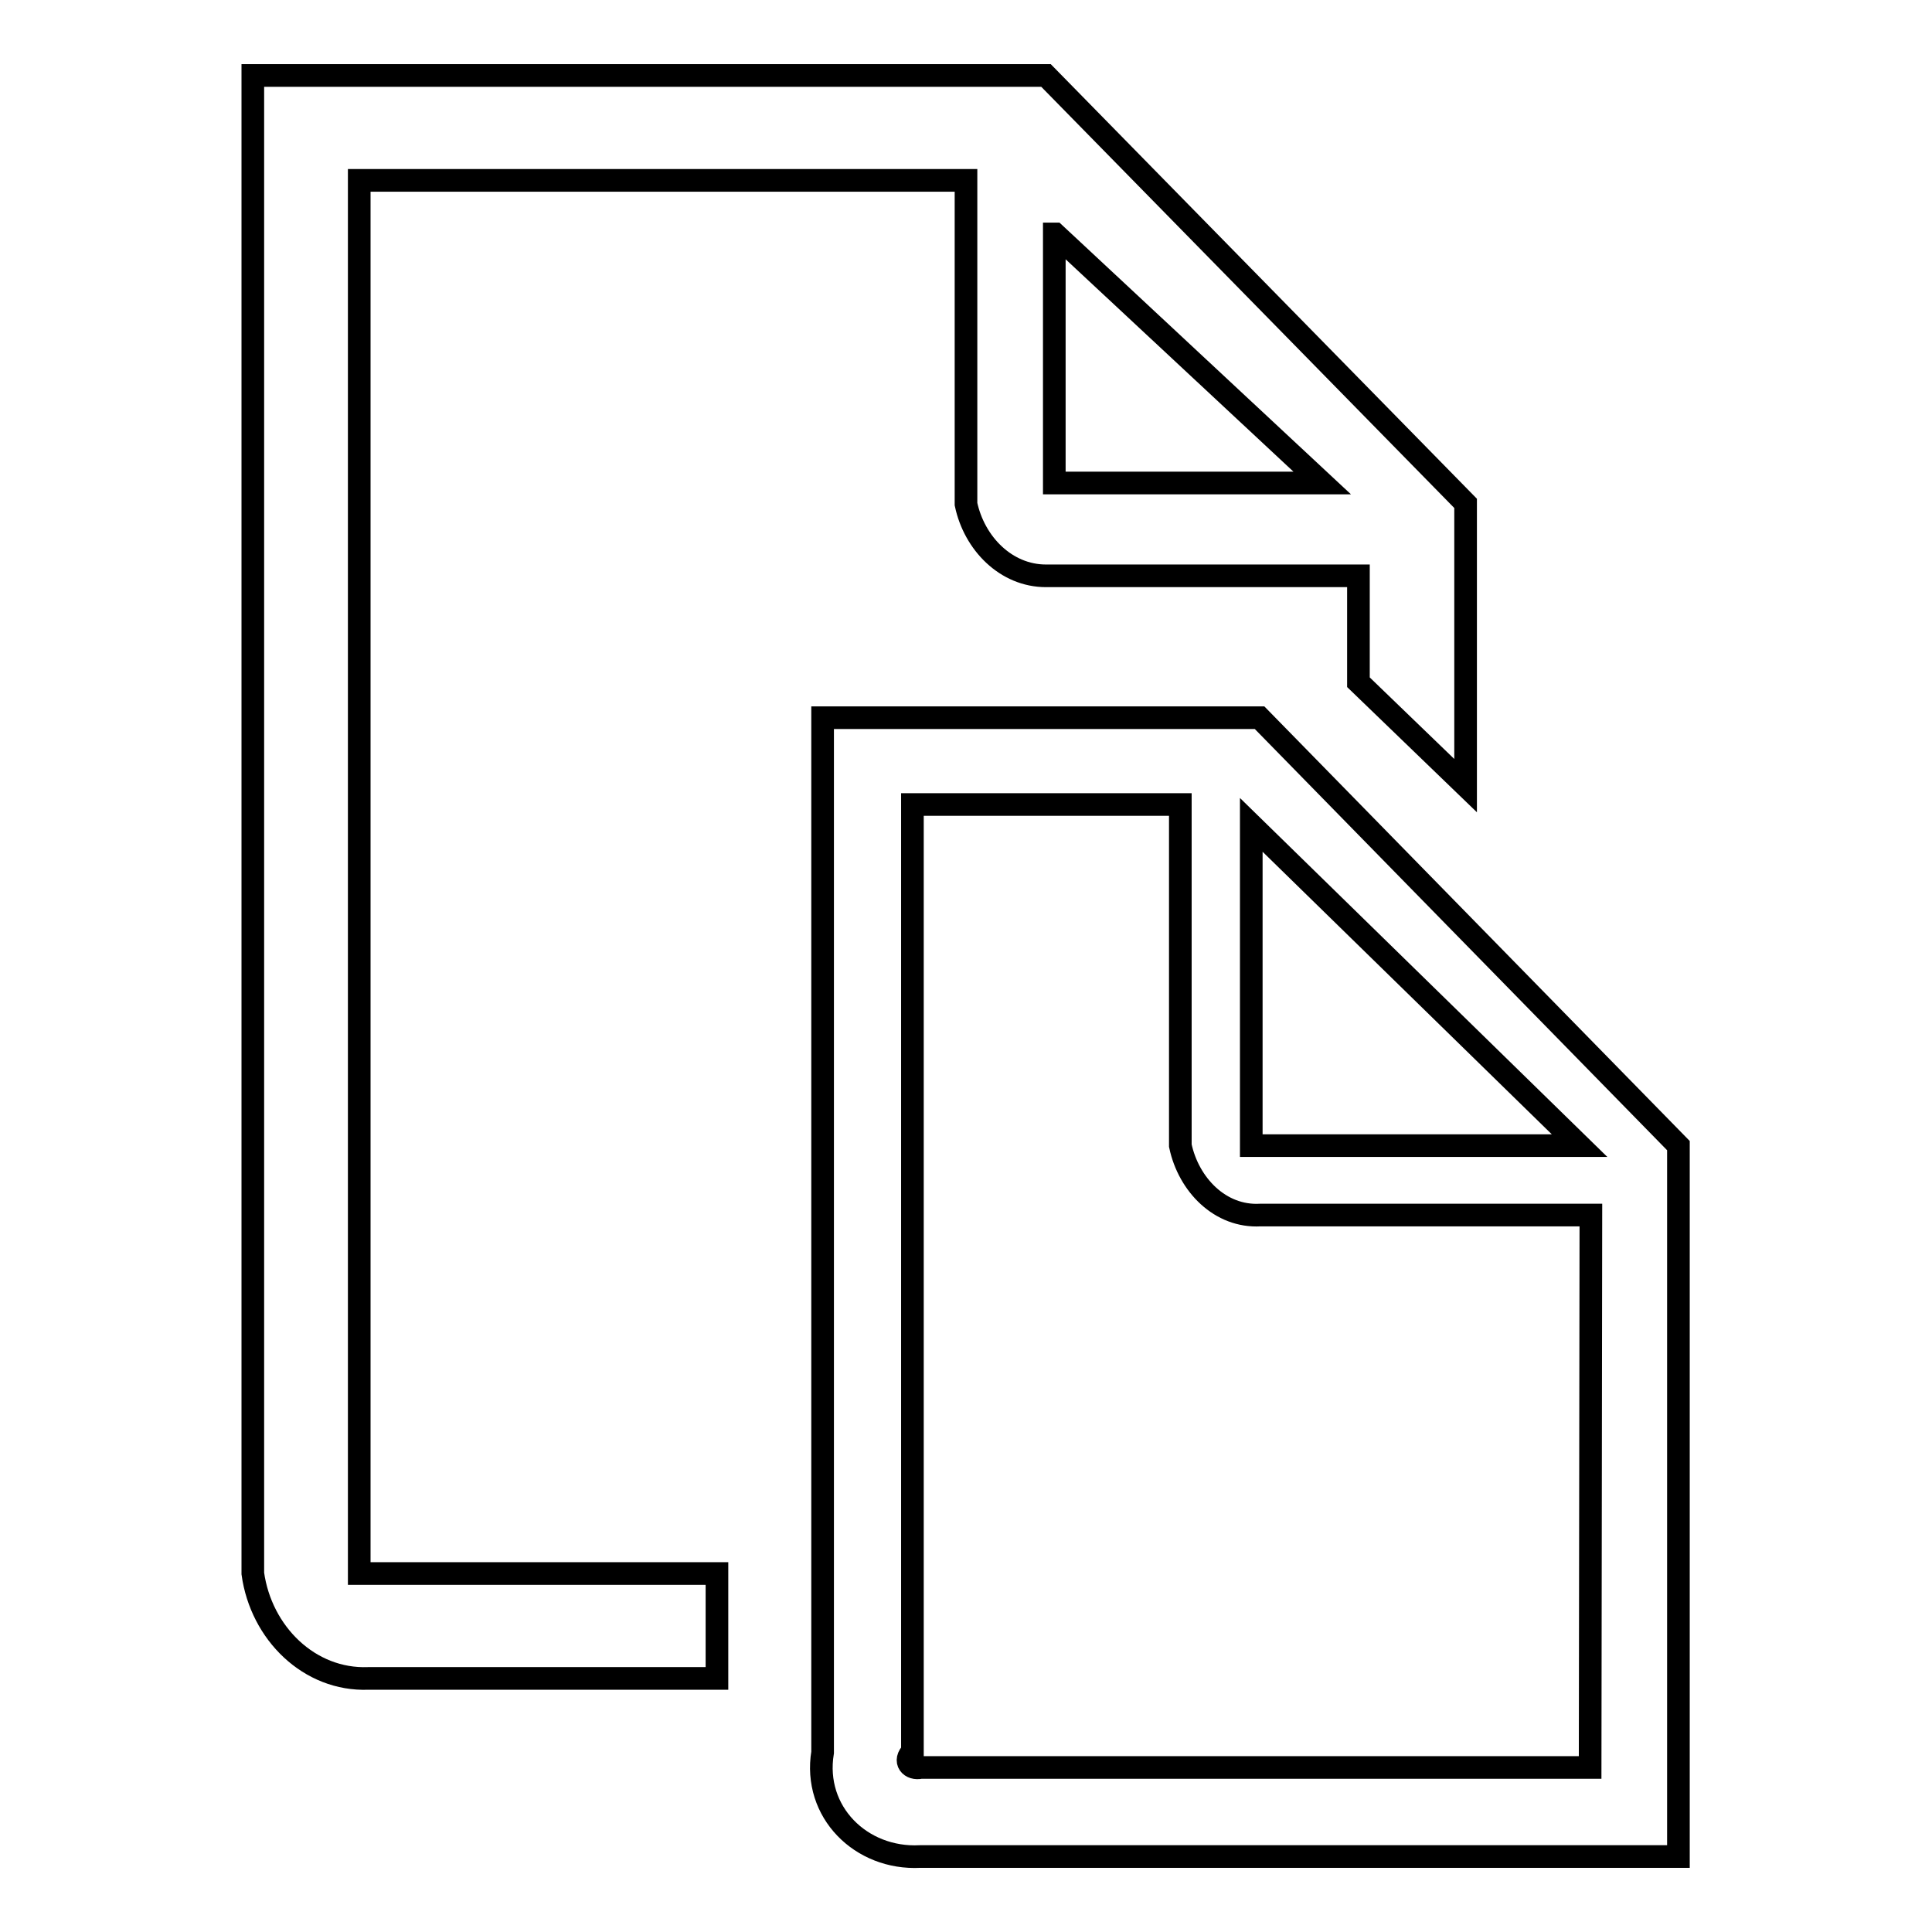
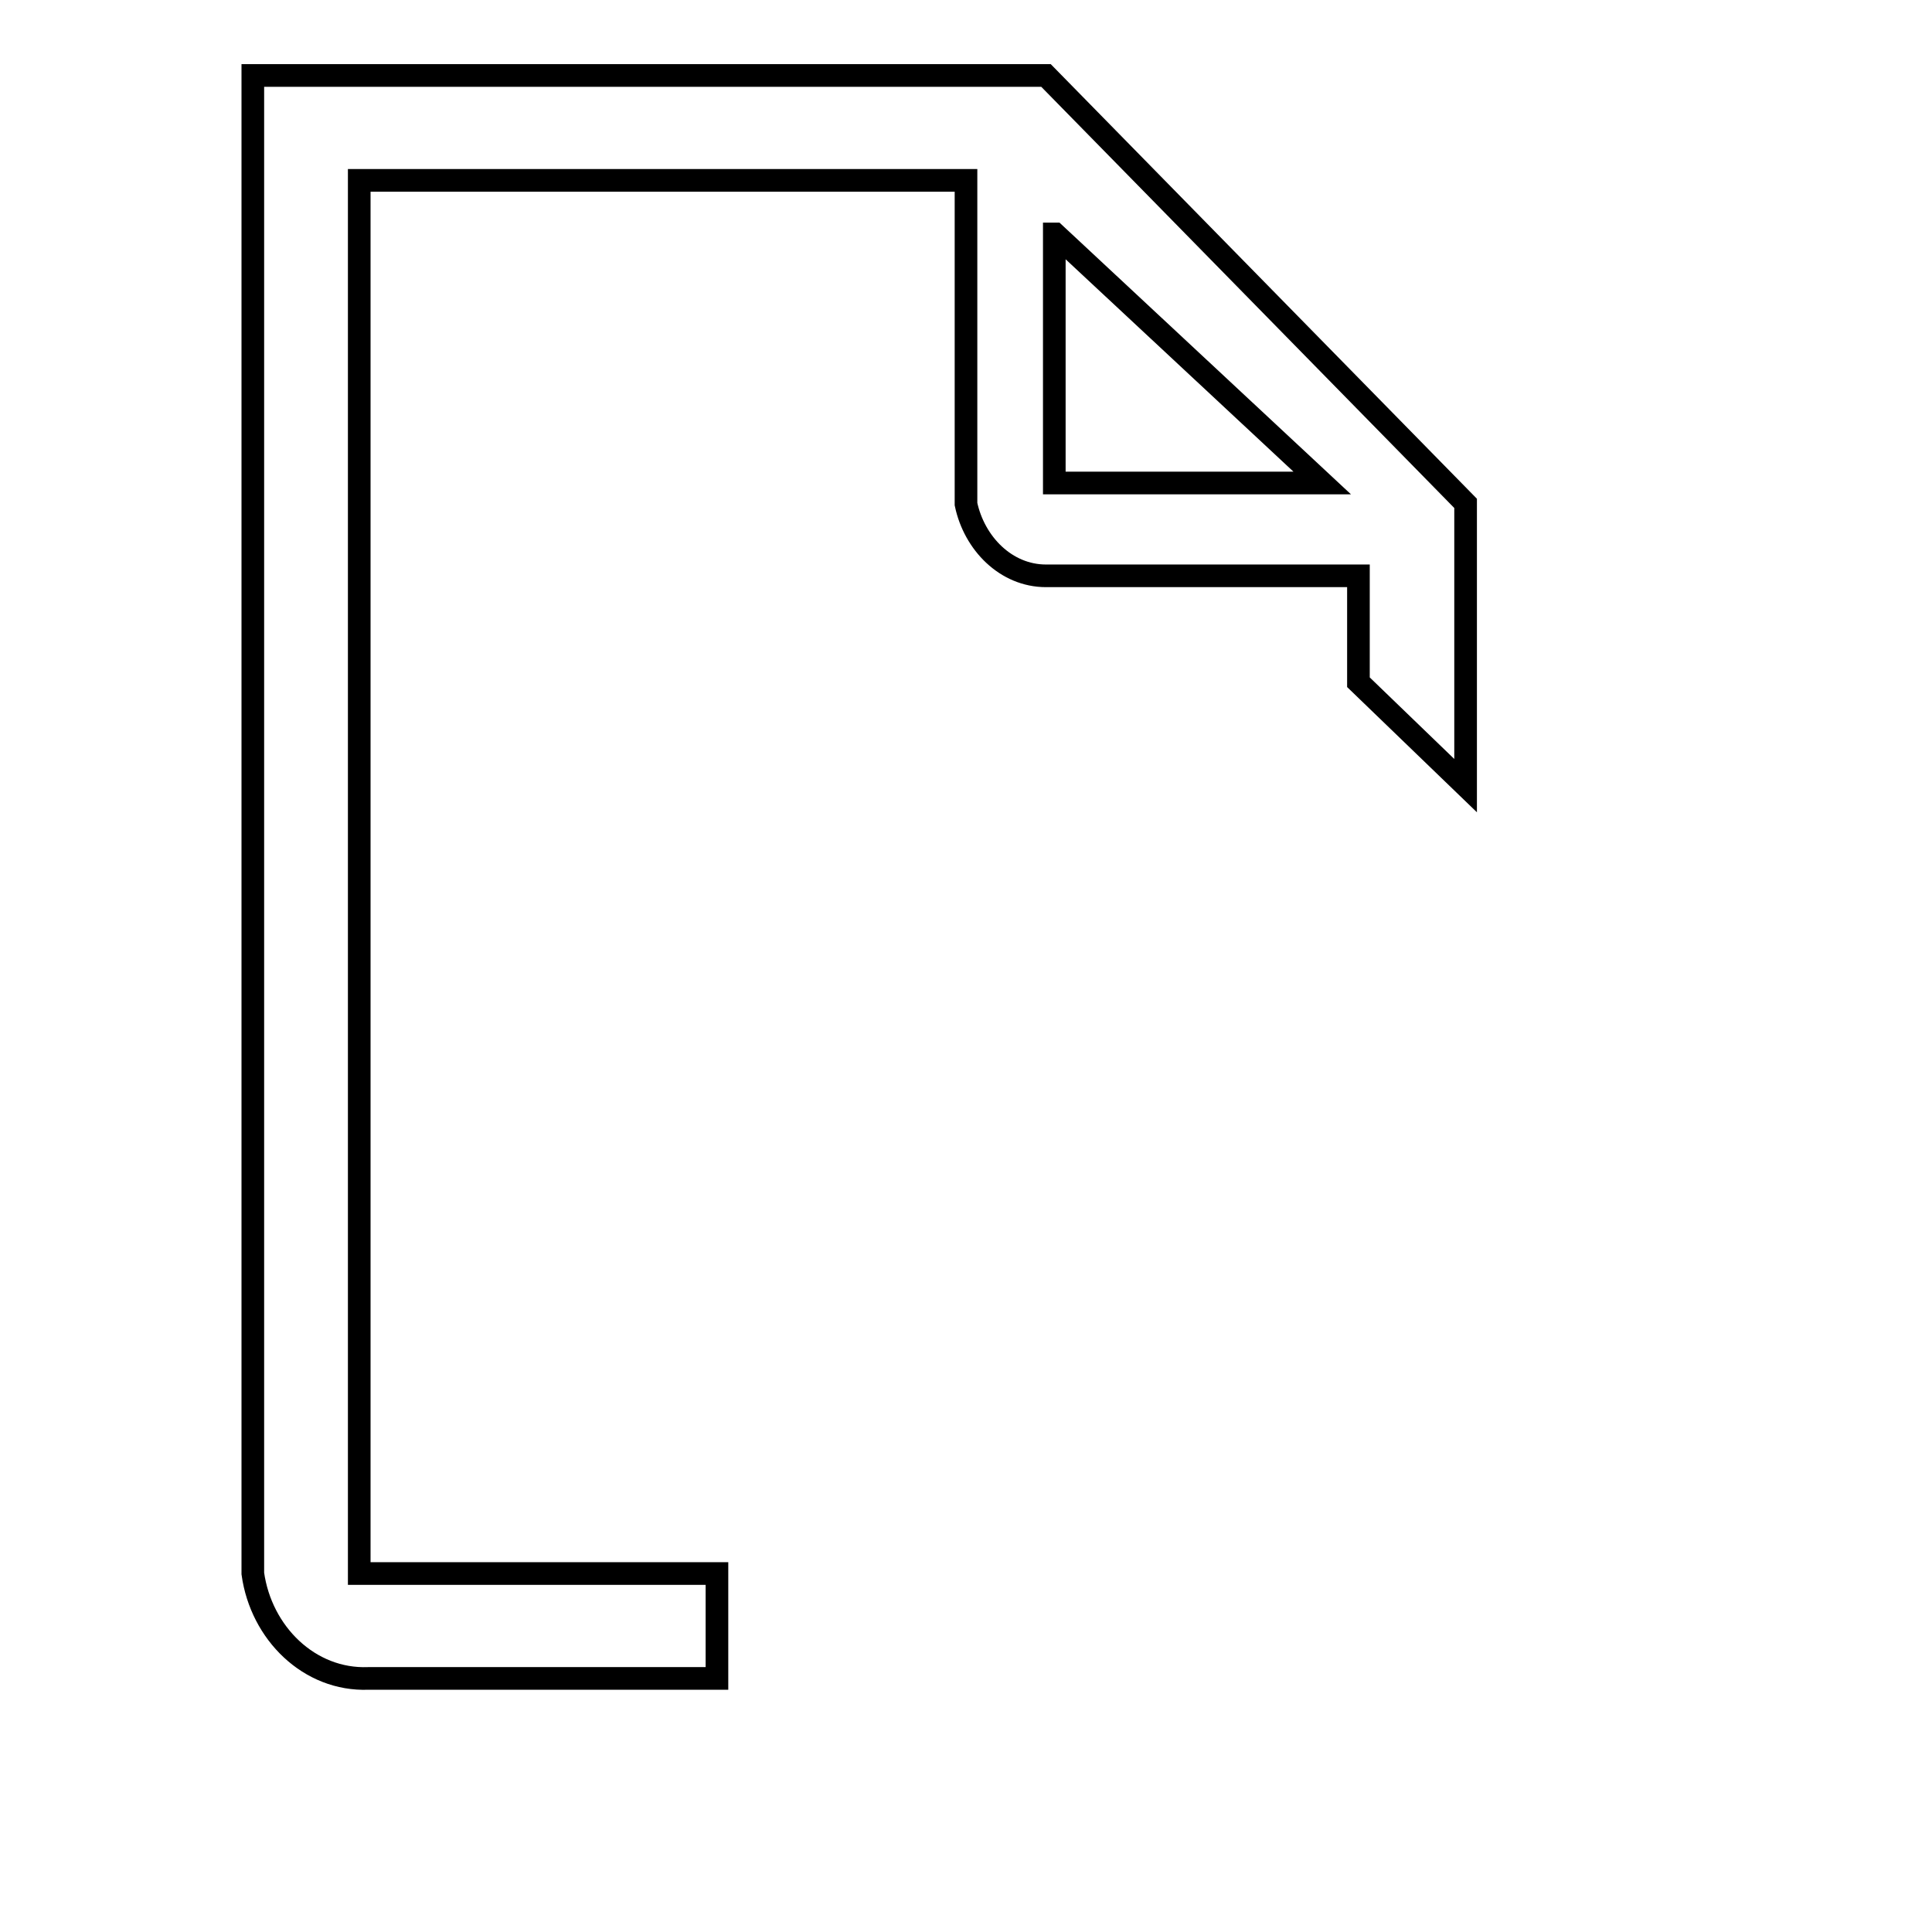
<svg xmlns="http://www.w3.org/2000/svg" version="1.1" x="0px" y="0px" viewBox="0 0 256 256" enable-background="new 0 0 256 256" xml:space="preserve">
  <g>
    <g>
      <path stroke-width="3" fill-opacity="0" stroke="#000000" d="M47.6,23.9H128v42.9c1.1,5.2,5.3,9.5,10.6,9.5H180v14.1l14.2,13.7V66.7L138.6,10h-9.5H33.5v198.5c1.1,7.9,7.5,14.2,15.3,13.9h46.2v-13.9H47.6V23.9z M139.8,31L175.2,64h-35.5V31z" />
-       <path stroke-width="3" fill-opacity="0" stroke="#000000" d="M166.9,95.1h-9.5h-48.4v137.1c-1.3,7.9,5.1,14.2,12.9,13.8h100.5v-94.2L166.9,95.1z M165.8,109.3l43.5,42.5h-43.5V109.3z M210.7,234.2H122c-1.3,0.3-2.4-0.8-1.1-2.1V106.6h35.5v45.2c1.1,5.2,5.3,9.5,10.6,9.2h43.8L210.7,234.2L210.7,234.2z" />
    </g>
  </g>
</svg>